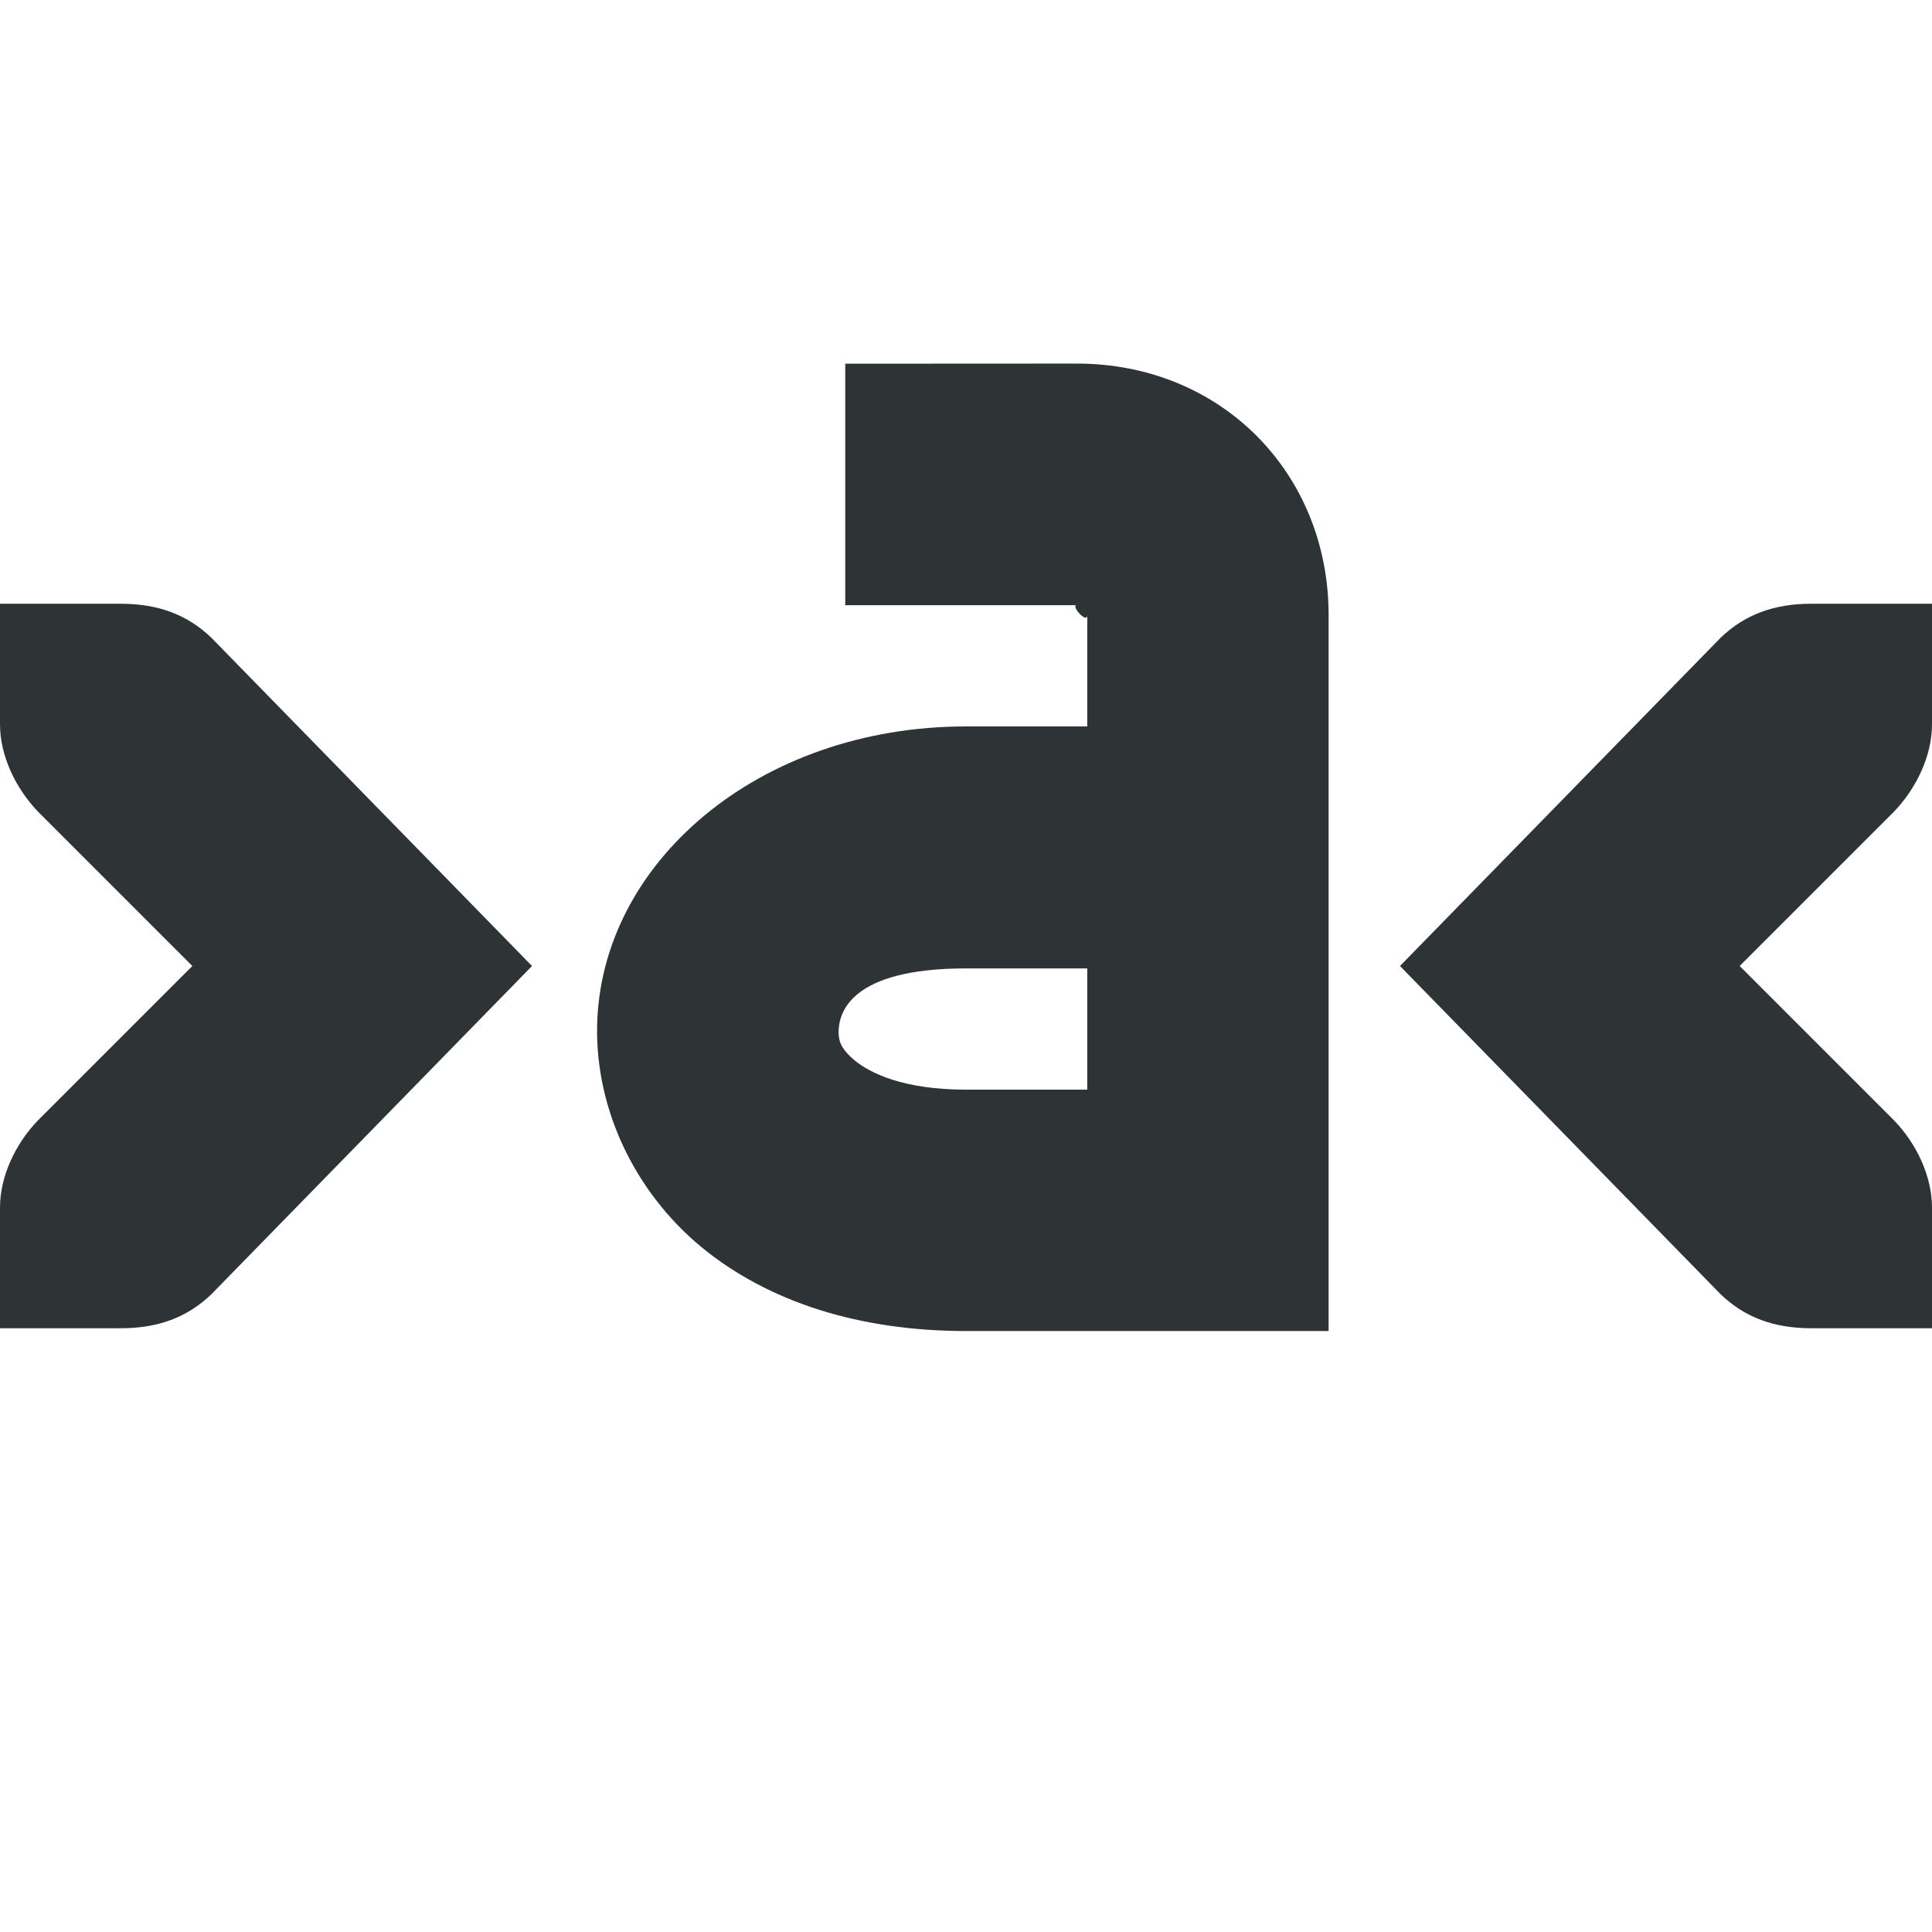
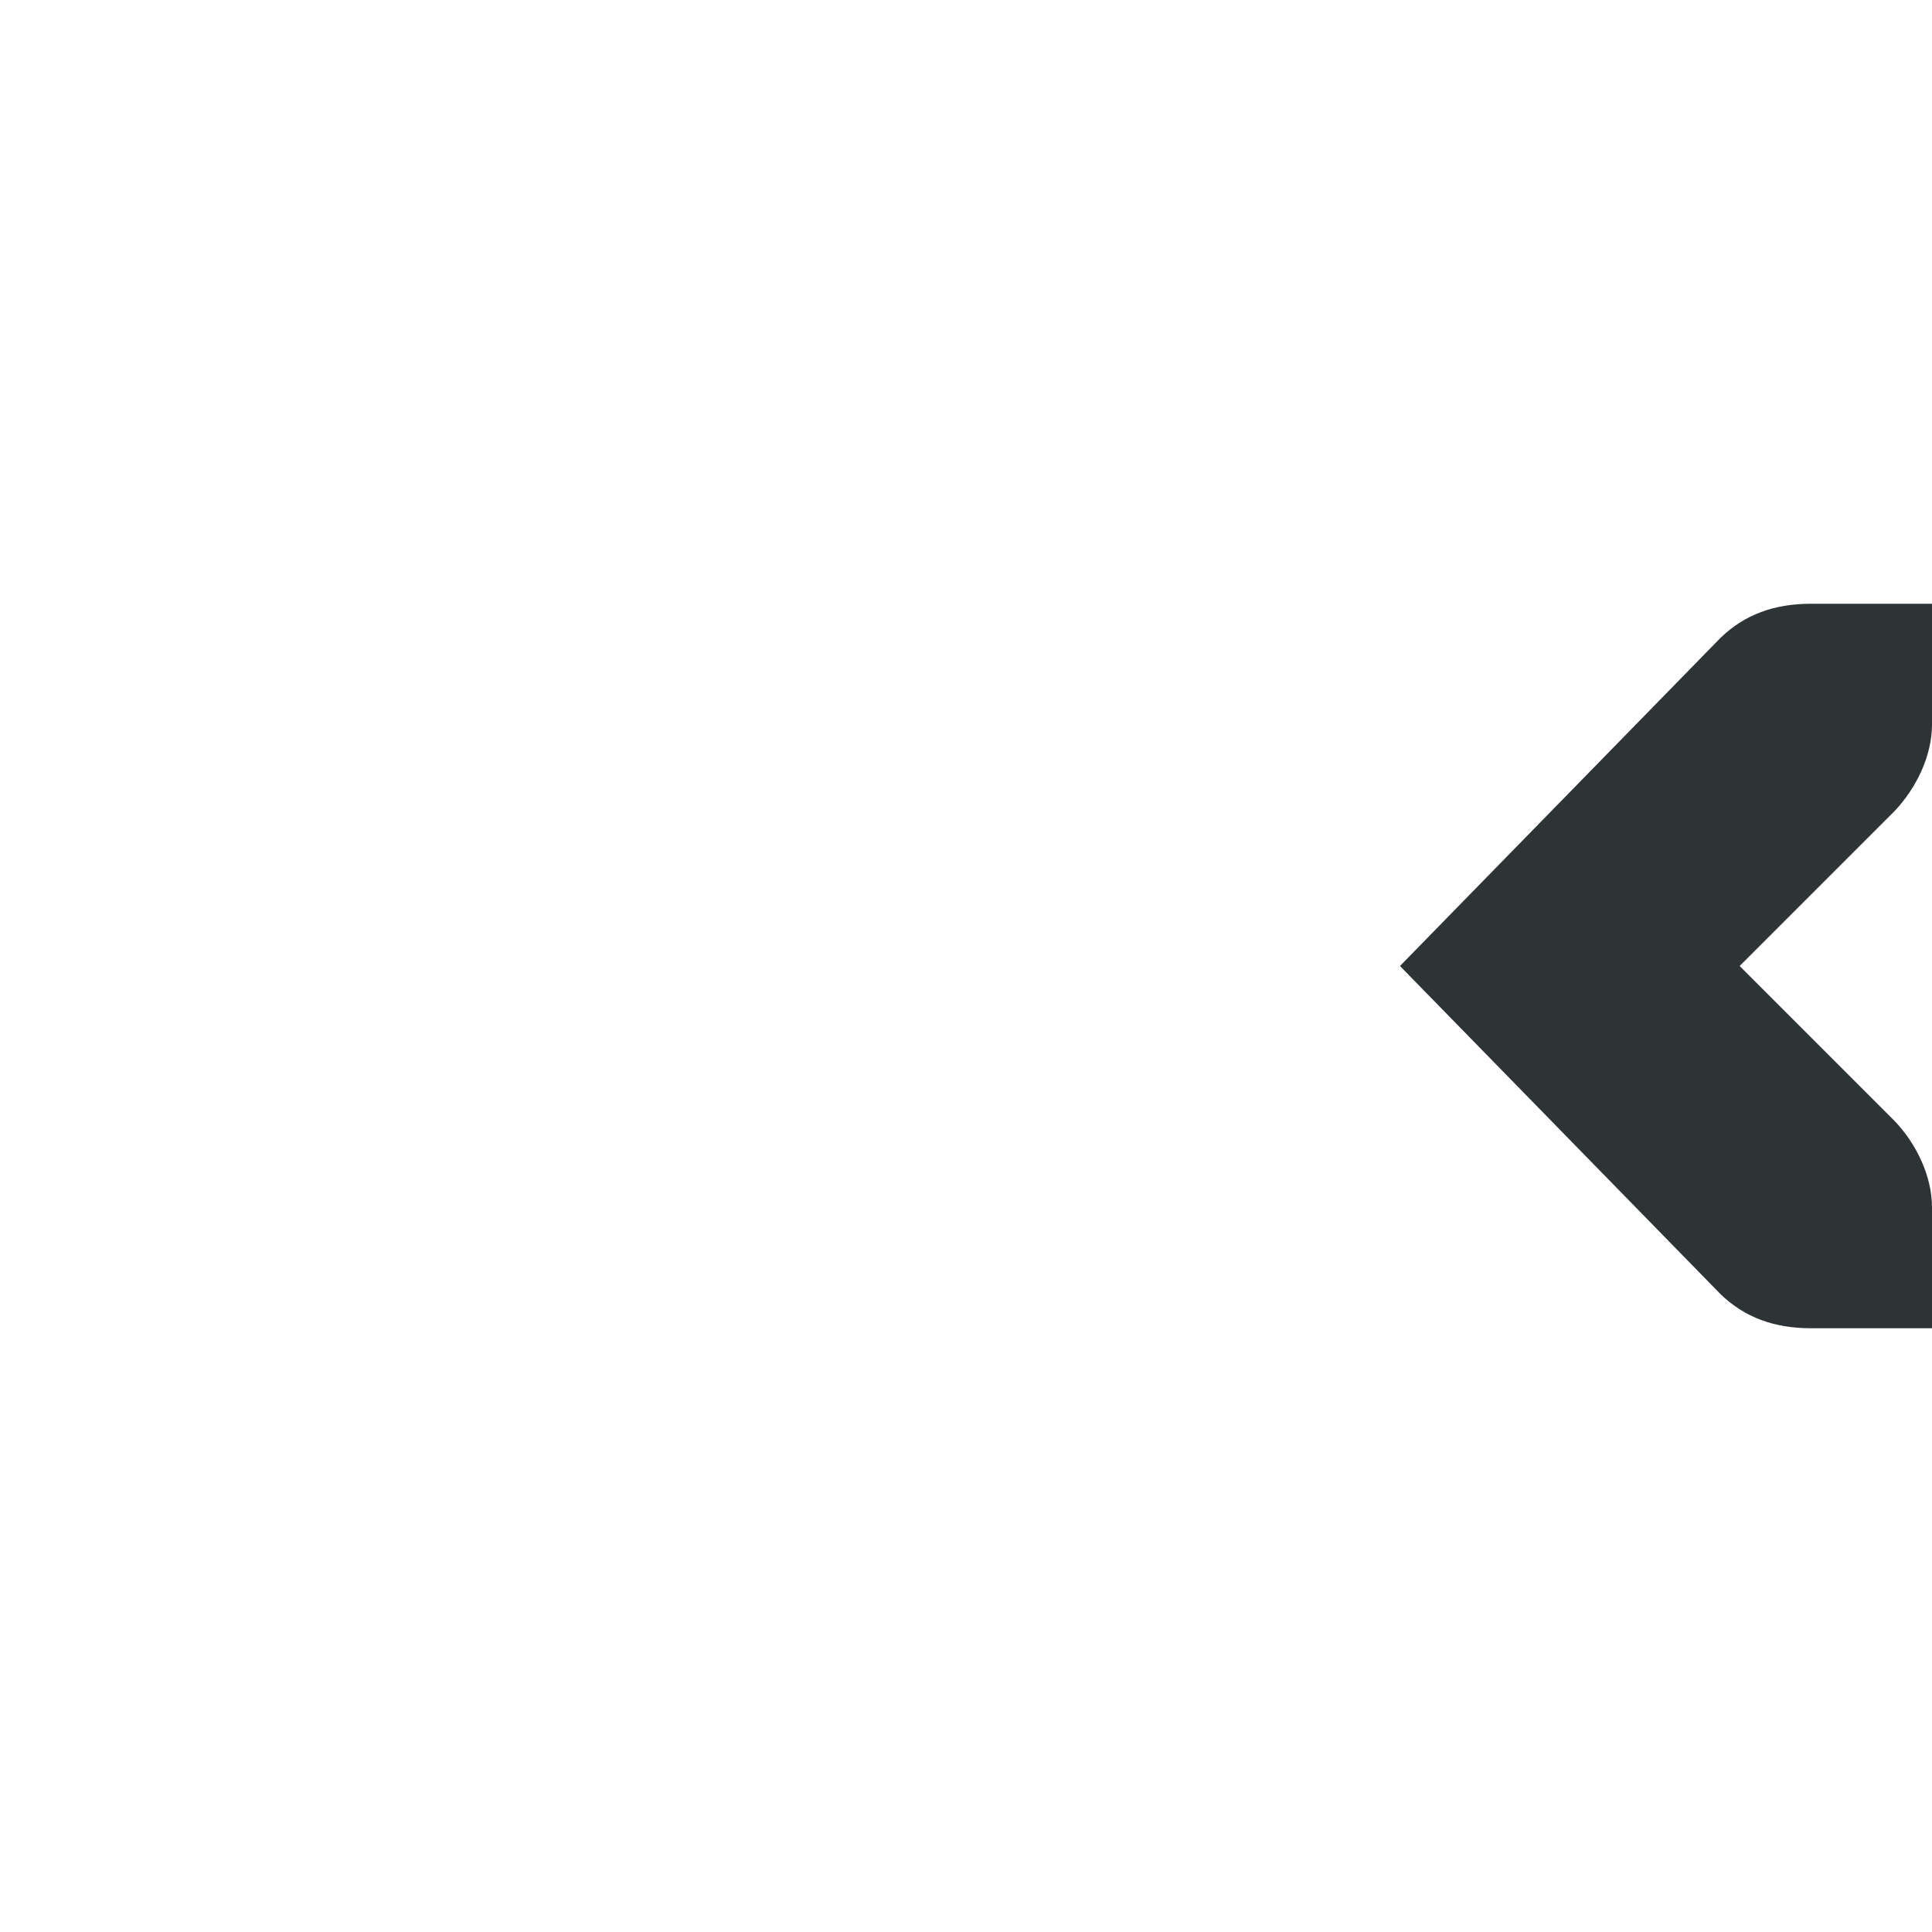
<svg xmlns="http://www.w3.org/2000/svg" width="16px" height="16px" viewBox="0 0 16 16">
  <g fill="#2e3436">
-     <path d="m0 5v1c0 0.258 0.129 0.527 0.312 0.719l1.281 1.281-1.281 1.281c-0.184 0.191-0.312 0.461-0.312 0.719v1h1c0.309 0 0.551-0.09 0.75-0.281l2.656-2.719-2.656-2.719c-0.199-0.191-0.441-0.281-0.75-0.281z" />
    <path d="m16 5v1c0 0.258-0.129 0.527-0.312 0.719l-1.281 1.281 1.281 1.281c0.184 0.191 0.312 0.461 0.312 0.719v1h-1c-0.309 0-0.551-0.09-0.75-0.281l-2.656-2.719 2.656-2.719c0.199-0.191 0.441-0.281 0.75-0.281z" />
-     <path d="m7 3.012v2h1.918c-0.055 0 0.086 0.16 0.086 0.082v0.922h-1.004c-1.715 0-3.031 1.129-3.055 2.484-0.012 0.68 0.305 1.363 0.859 1.824 0.559 0.461 1.316 0.699 2.195 0.699h3.004v-5.93c0-1.172-0.887-2.082-2.086-2.082zm1 5.008h1.004v1.004h-1.004c-0.52 0-0.793-0.137-0.922-0.242-0.125-0.105-0.133-0.172-0.133-0.242 0.004-0.145 0.086-0.52 1.055-0.52z" />
  </g>
</svg>